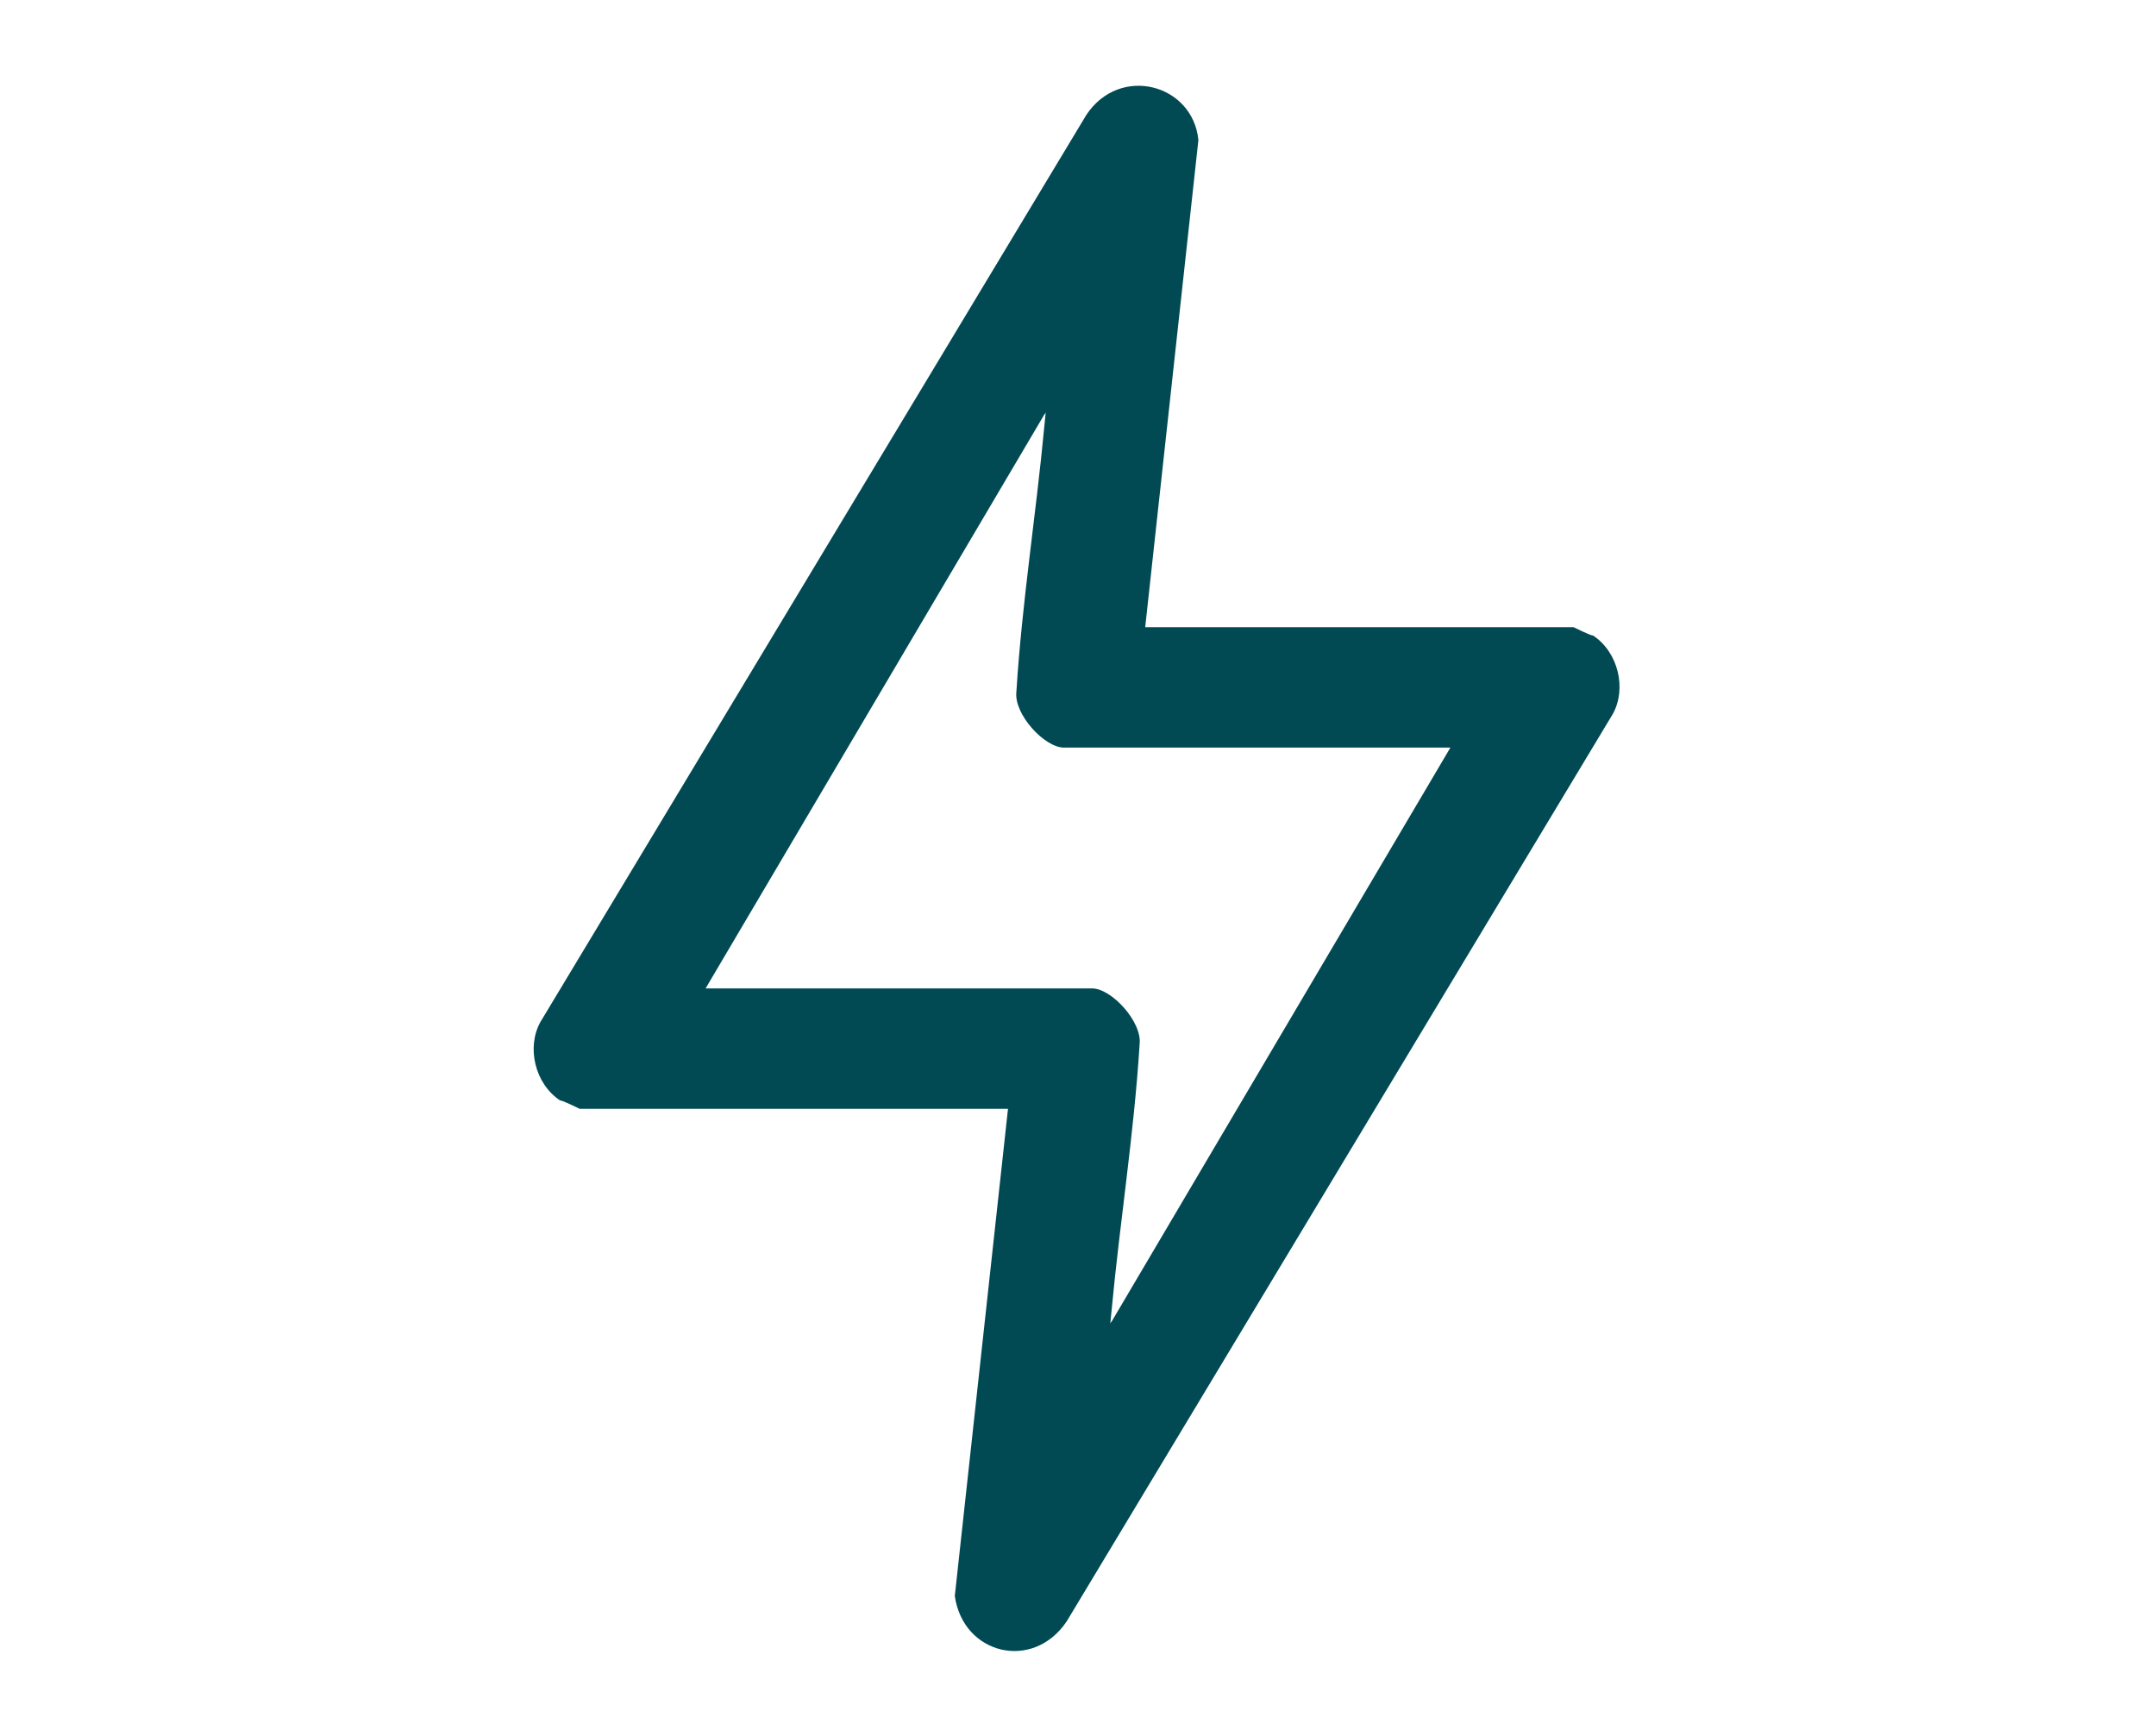
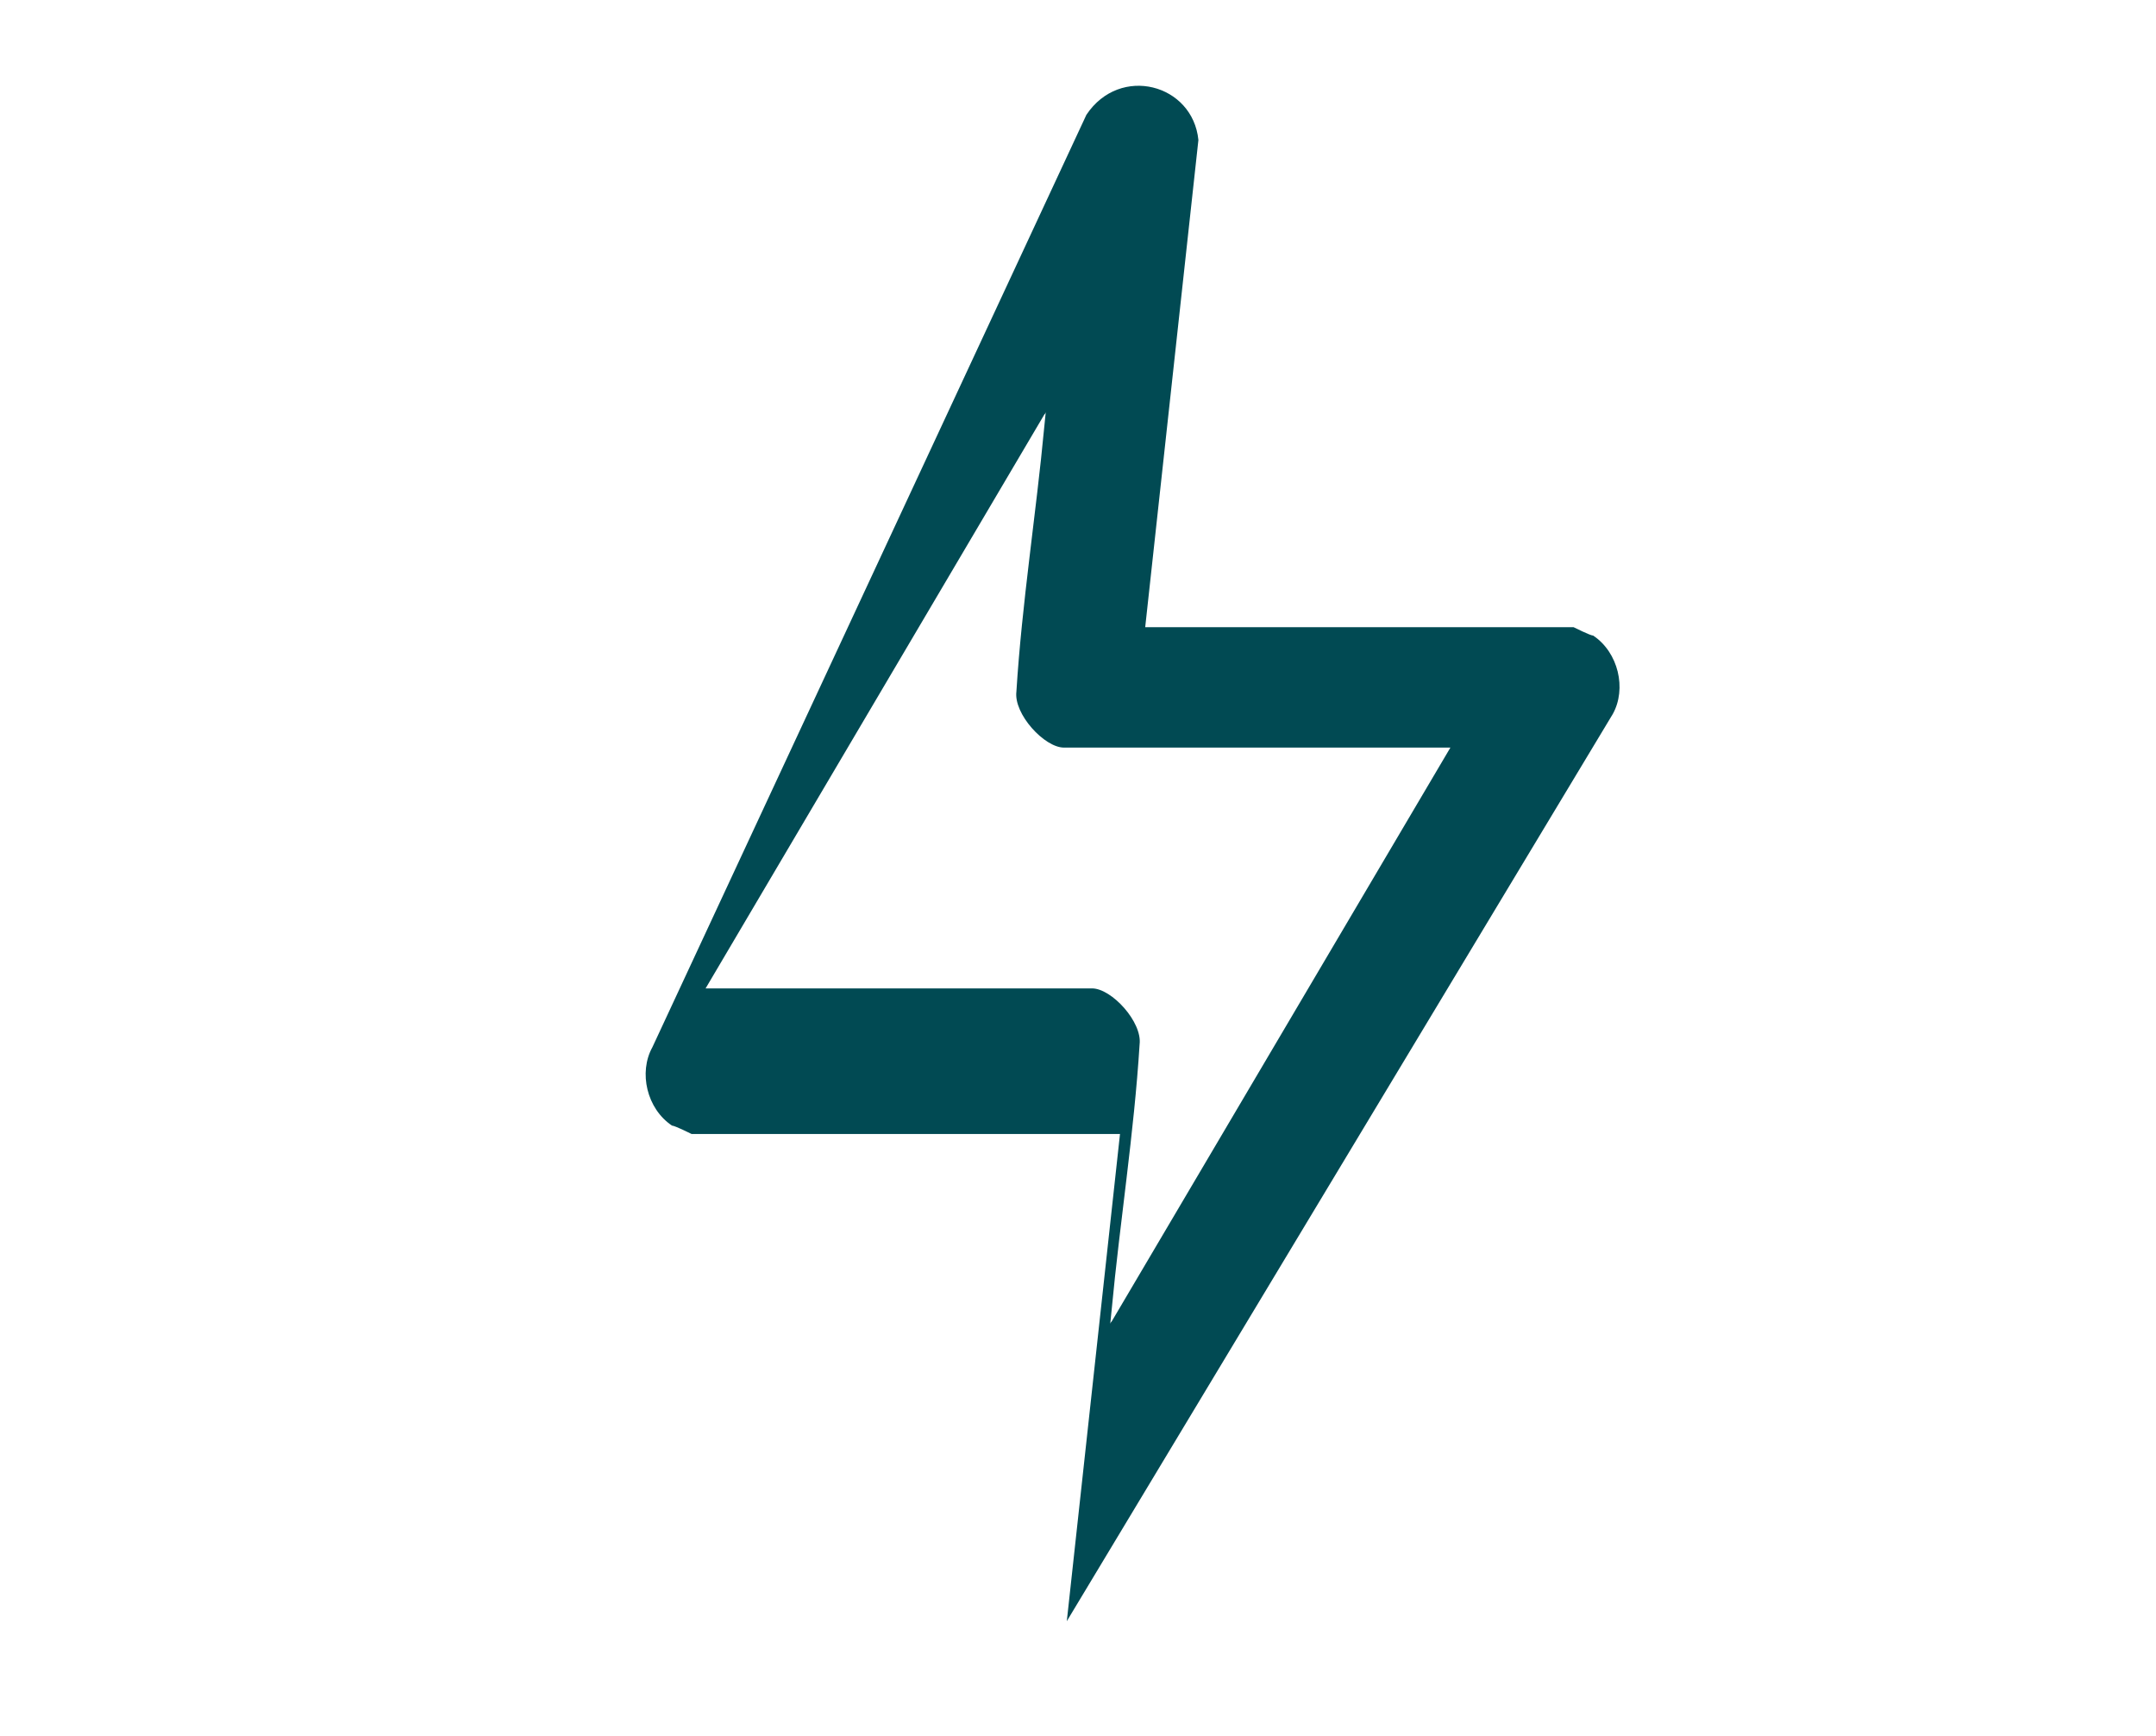
<svg xmlns="http://www.w3.org/2000/svg" id="Layer_1" width="77" height="62" viewBox="0 0 77 62">
  <defs>
    <style>      .st0 {        fill: #014a53;      }    </style>
  </defs>
-   <path class="st0" d="M40.9,22.4h15.3c0,0,.6.3.7.3.9.6,1.2,1.9.7,2.8l-19.5,32.4c-1.2,1.8-3.7,1.2-4-.9l1.9-17.4h-15.3c0,0-.6-.3-.7-.3-.9-.6-1.2-1.9-.7-2.8L38.8,4.1c1.2-1.8,3.8-1.1,4,.9l-1.9,17.4ZM51.8,26.7h-13.8c-.7,0-1.8-1.2-1.7-2,.2-3.2.7-6.3,1-9.5s.2-.5,0-.4l-12.1,20.5h13.8c.7,0,1.8,1.2,1.7,2-.2,3.2-.7,6.3-1,9.5s-.2.5,0,.4l12.1-20.5Z" />
+   <path class="st0" d="M40.9,22.4h15.3c0,0,.6.3.7.3.9.6,1.2,1.9.7,2.8l-19.5,32.4l1.9-17.4h-15.3c0,0-.6-.3-.7-.3-.9-.6-1.2-1.9-.7-2.8L38.8,4.1c1.2-1.8,3.8-1.1,4,.9l-1.9,17.4ZM51.8,26.7h-13.8c-.7,0-1.8-1.2-1.7-2,.2-3.2.7-6.3,1-9.5s.2-.5,0-.4l-12.1,20.5h13.8c.7,0,1.8,1.2,1.7,2-.2,3.2-.7,6.3-1,9.5s-.2.5,0,.4l12.1-20.5Z" />
</svg>